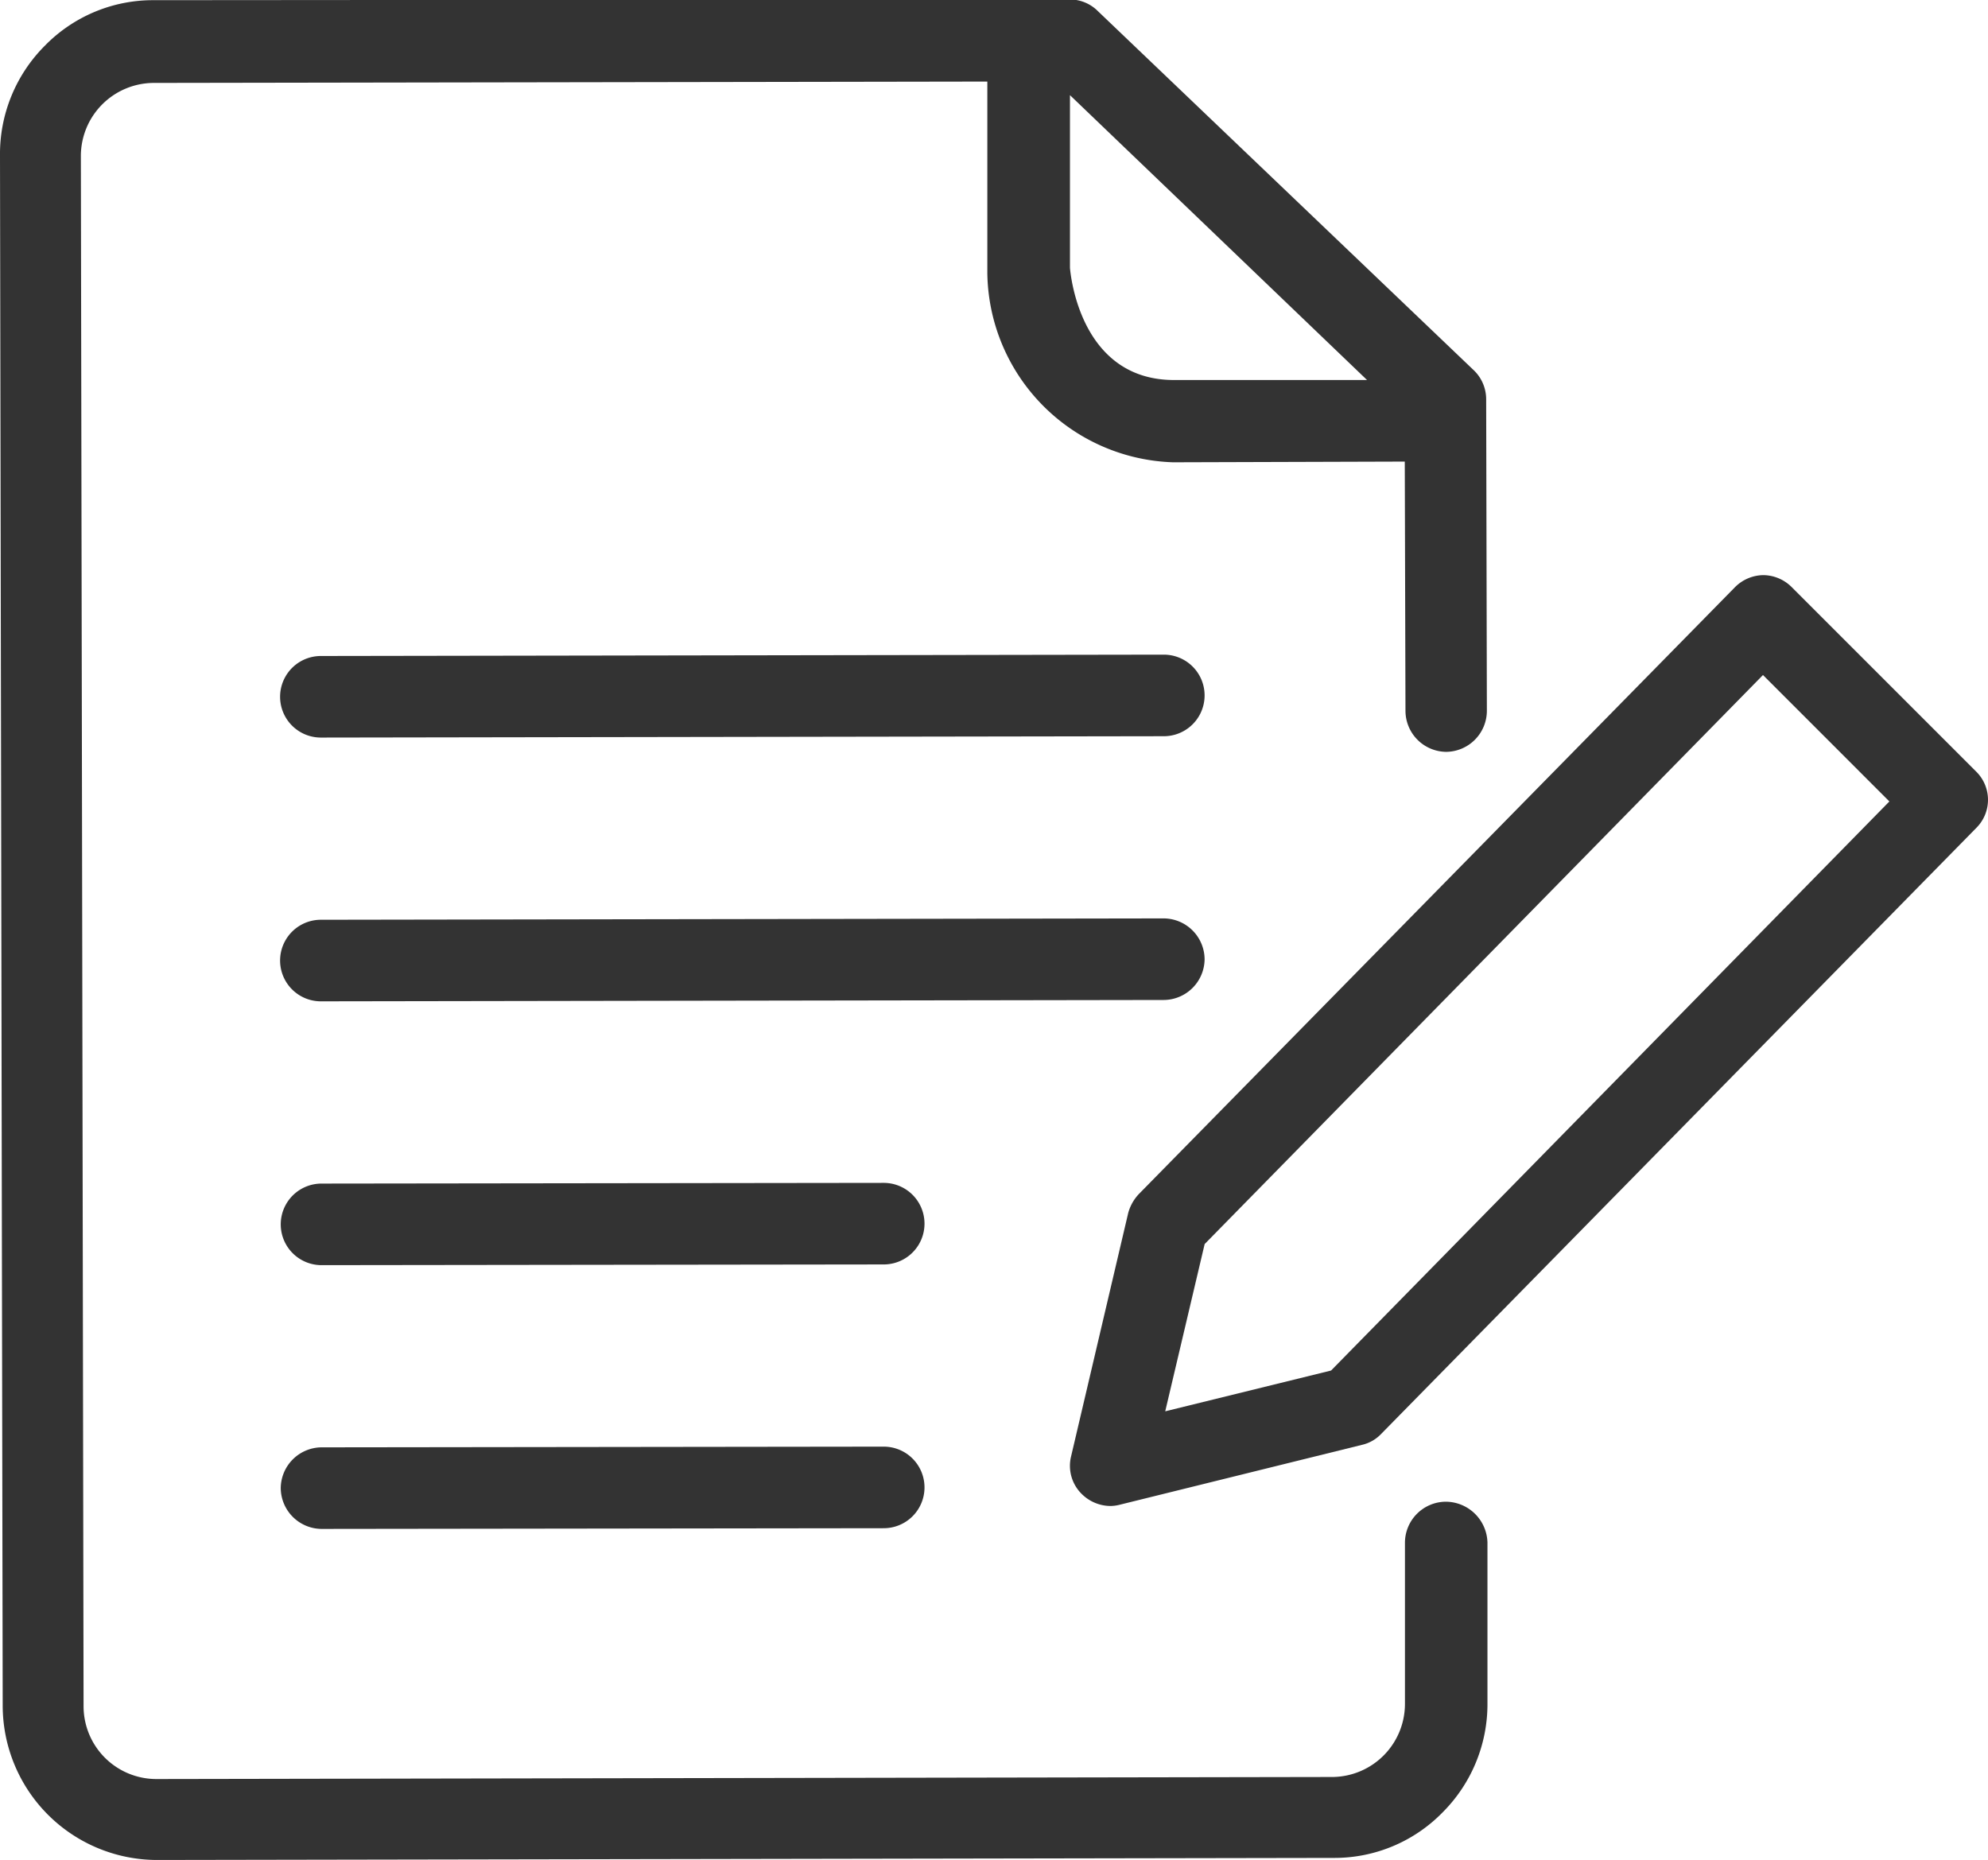
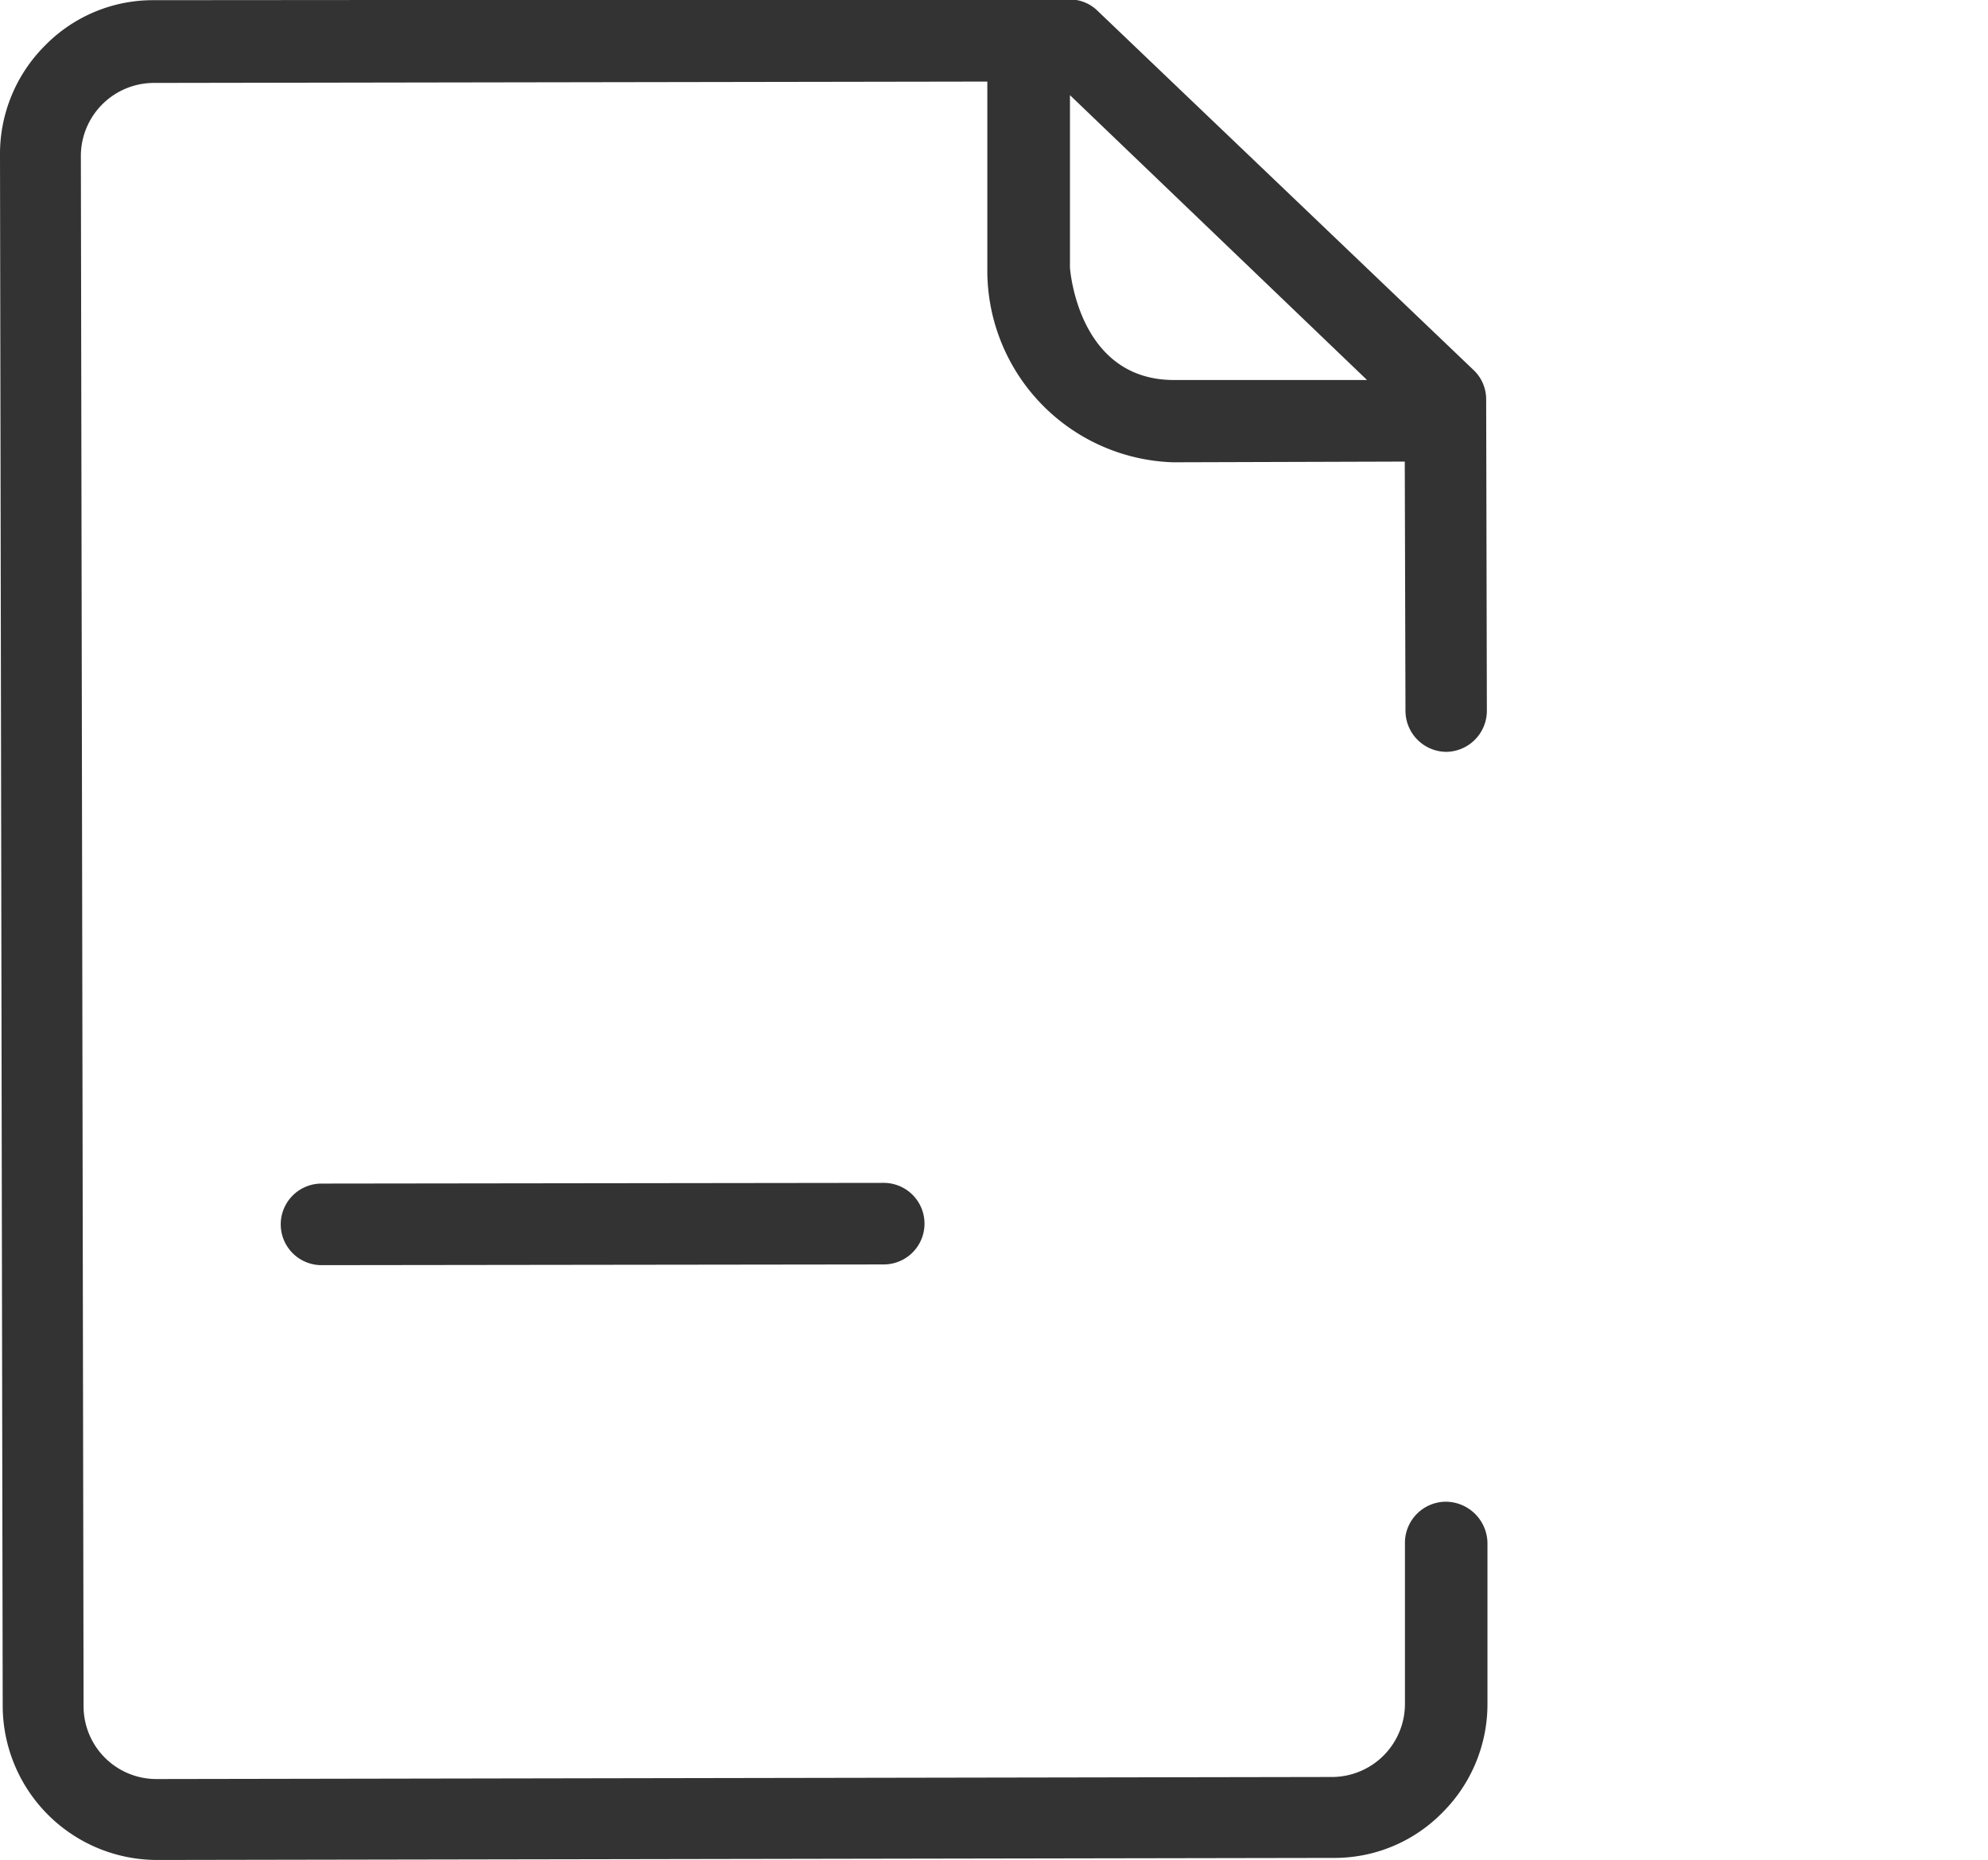
<svg xmlns="http://www.w3.org/2000/svg" width="33.827" height="31.648" viewBox="0 0 33.827 31.648">
  <g transform="translate(-4 -14.7)">
    <path d="M28.6,40.252h0a.7.7,0,0,0-.694.694v2.741a1.244,1.244,0,0,1-1.226,1.249l-20.011.035H6.66a1.239,1.239,0,0,1-1.238-1.238L5.376,17.36a1.244,1.244,0,0,1,1.238-1.249L20.8,16.088V19.35a3.266,3.266,0,0,0,3.158,3.216h.012l3.933-.012.012,4.245a.7.7,0,0,0,.694.694h0A.7.7,0,0,0,29.3,26.8l-.012-5.309a.684.684,0,0,0-.22-.5l-6.385-6.1a.675.675,0,0,0-.474-.2h0l-15.581.012H6.614a2.57,2.57,0,0,0-1.851.775A2.605,2.605,0,0,0,4,17.349l.046,26.373v.012a2.629,2.629,0,0,0,2.626,2.614h.012l20-.035h.012a2.57,2.57,0,0,0,1.851-.775,2.605,2.605,0,0,0,.763-1.862v-2.73A.714.714,0,0,0,28.6,40.252ZM27.261,21.166H23.976c-1.527,0-1.747-1.643-1.77-1.909V16.319Z" transform="translate(0 0)" fill="#333" />
-     <path d="M45.894,112.411l14.343-.023a.694.694,0,0,0,0-1.388h0l-14.343.023a.694.694,0,0,0,0,1.388Z" transform="translate(-36.434 -85.161)" fill="#333" />
-     <path d="M60.931,150.494a.7.7,0,0,0-.694-.694h0l-14.343.023a.694.694,0,1,0,0,1.388h0l14.343-.023A.7.7,0,0,0,60.931,150.494Z" transform="translate(-36.434 -119.473)" fill="#333" />
    <path d="M45.994,190.1l9.566-.012a.694.694,0,1,0,0-1.388h0l-9.566.012a.694.694,0,0,0,0,1.388Z" transform="translate(-36.523 -153.873)" fill="#333" />
-     <path d="M45.994,228.9h0l9.566-.012a.694.694,0,0,0,0-1.388h0l-9.566.012a.7.7,0,0,0-.694.694A.7.7,0,0,0,45.994,228.9Z" transform="translate(-36.523 -188.185)" fill="#333" />
-     <path d="M176.843,102.643l-3.135-3.135a.693.693,0,0,0-.486-.208h0a.693.693,0,0,0-.486.208L162.6,109.826a.763.763,0,0,0-.185.324l-.972,4.141a.672.672,0,0,0,.185.648.7.7,0,0,0,.486.2.683.683,0,0,0,.162-.023l4.118-1.018a.647.647,0,0,0,.324-.185l10.133-10.318A.674.674,0,0,0,176.843,102.643Zm-10.977,10.191-2.822.694.671-2.846,9.5-9.682,2.151,2.151Z" transform="translate(-139.217 -74.814)" fill="#333" />
  </g>
</svg>